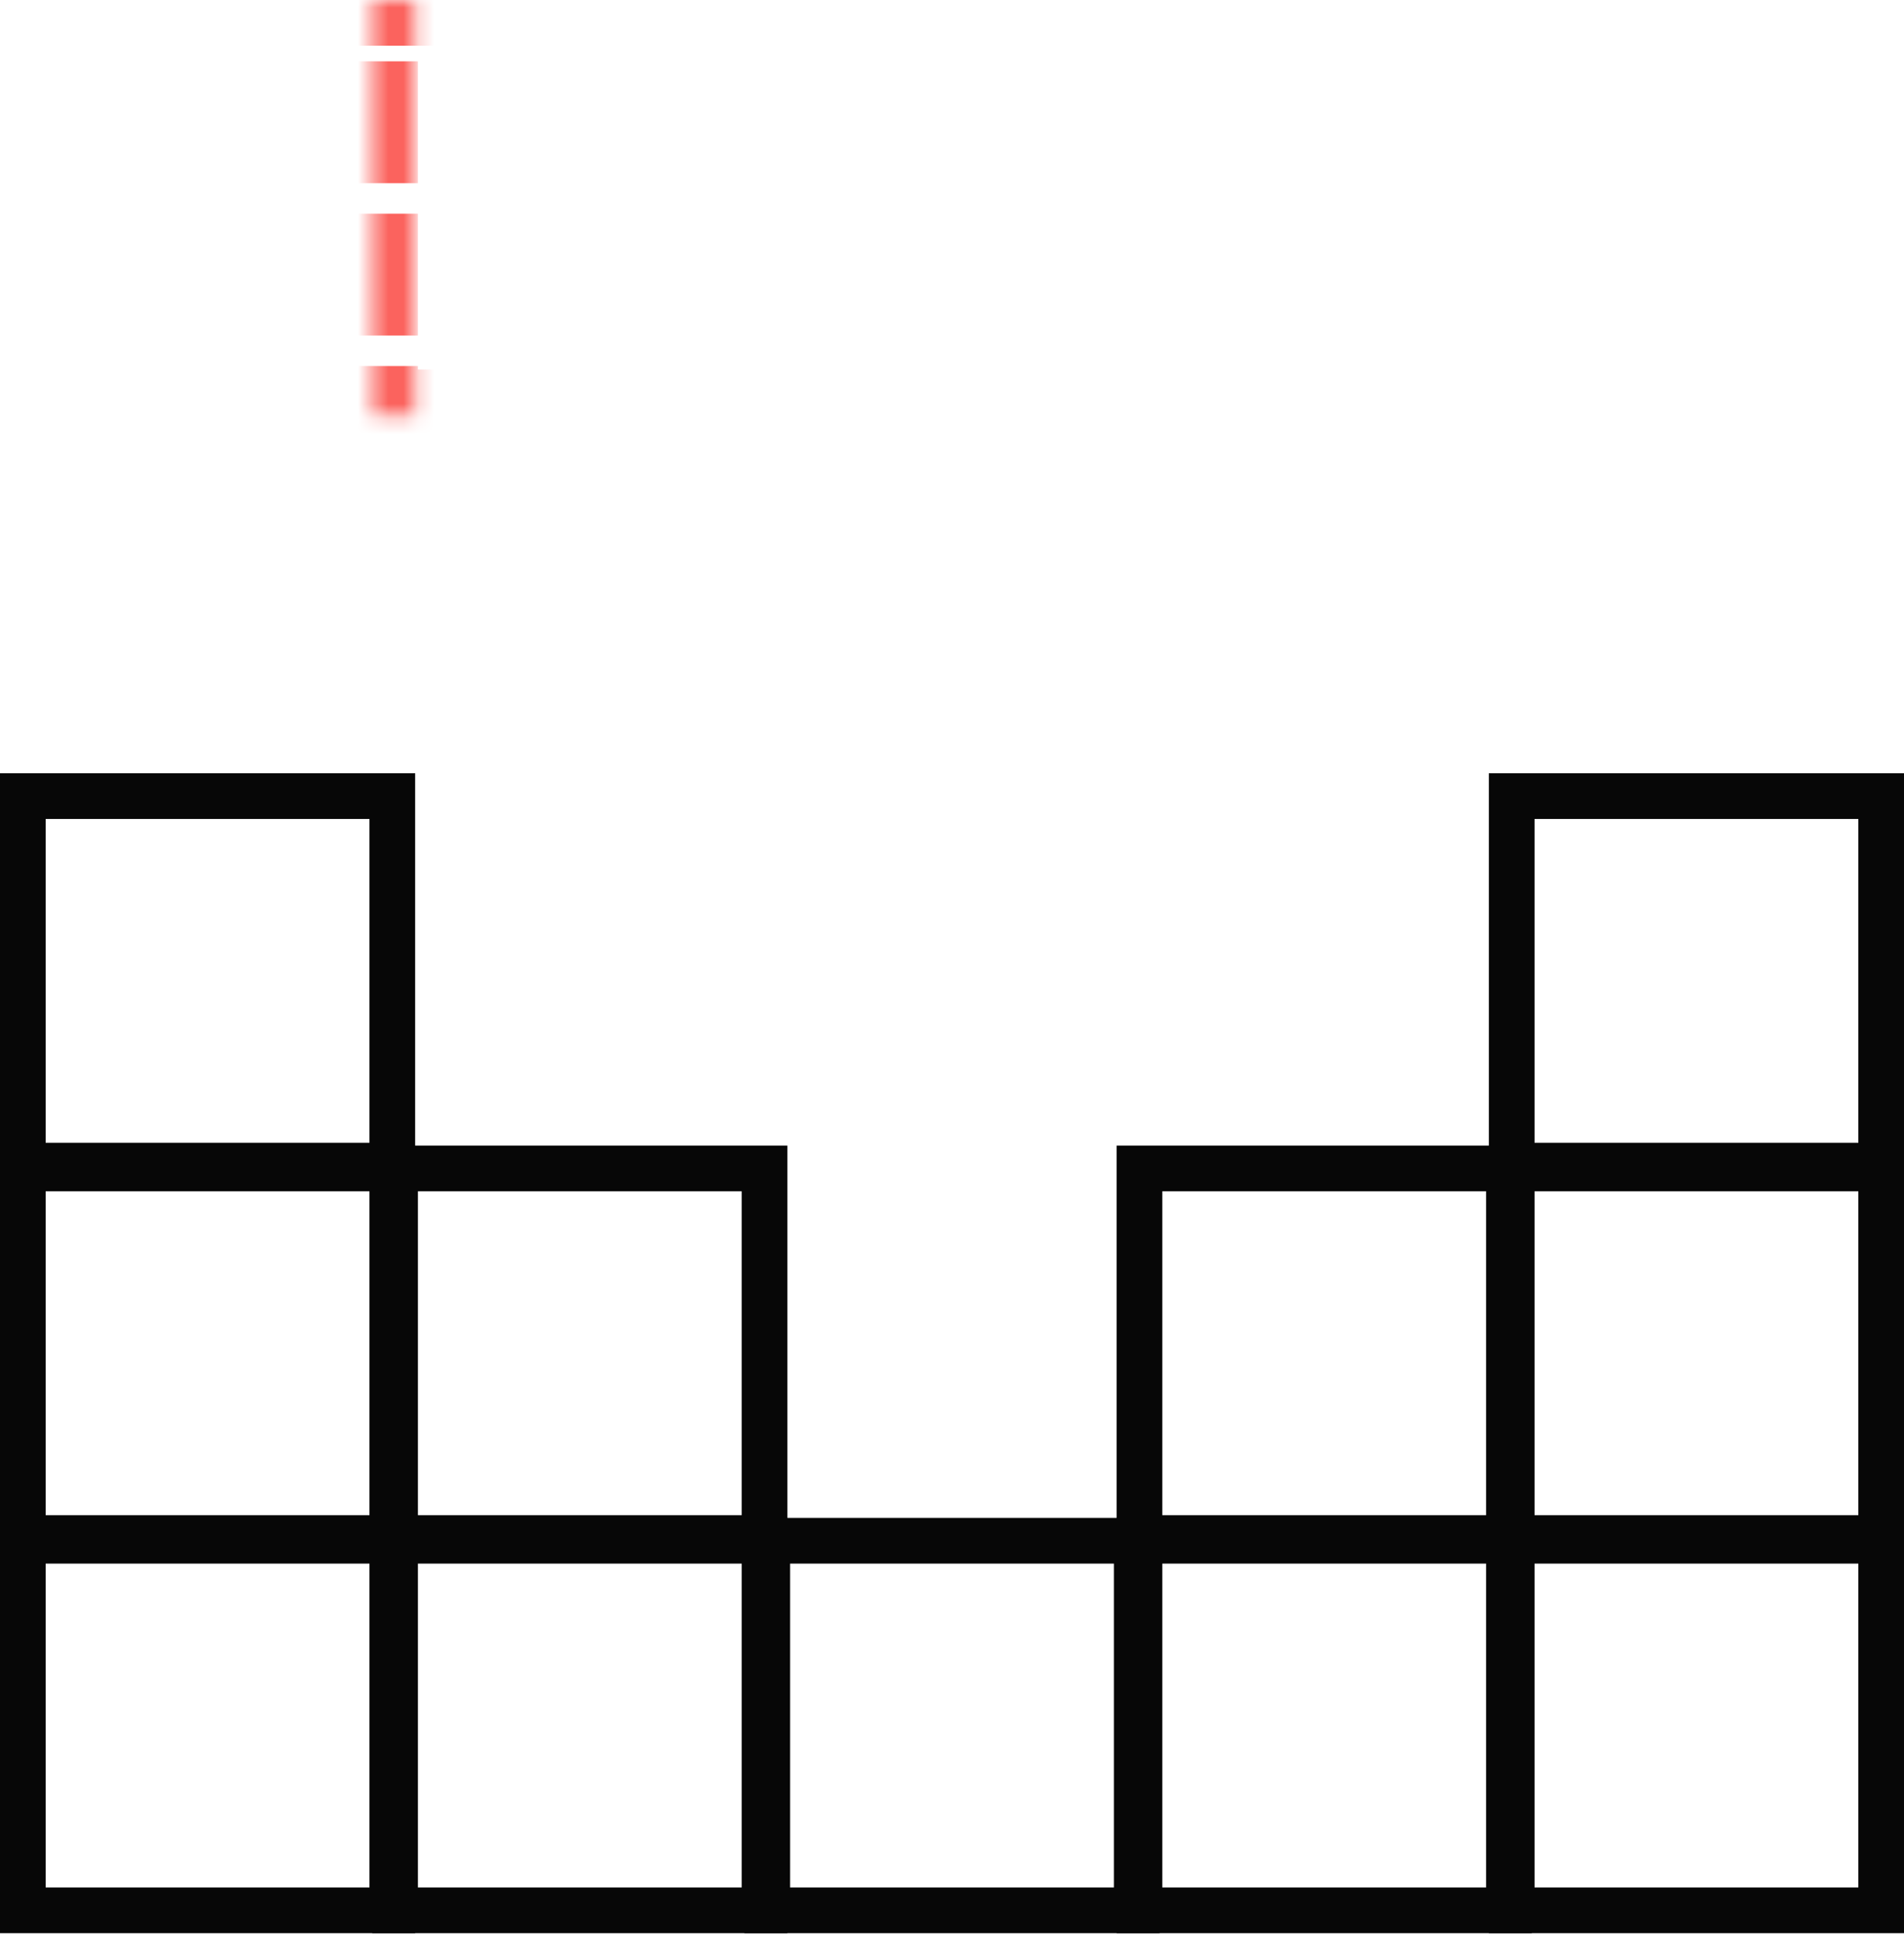
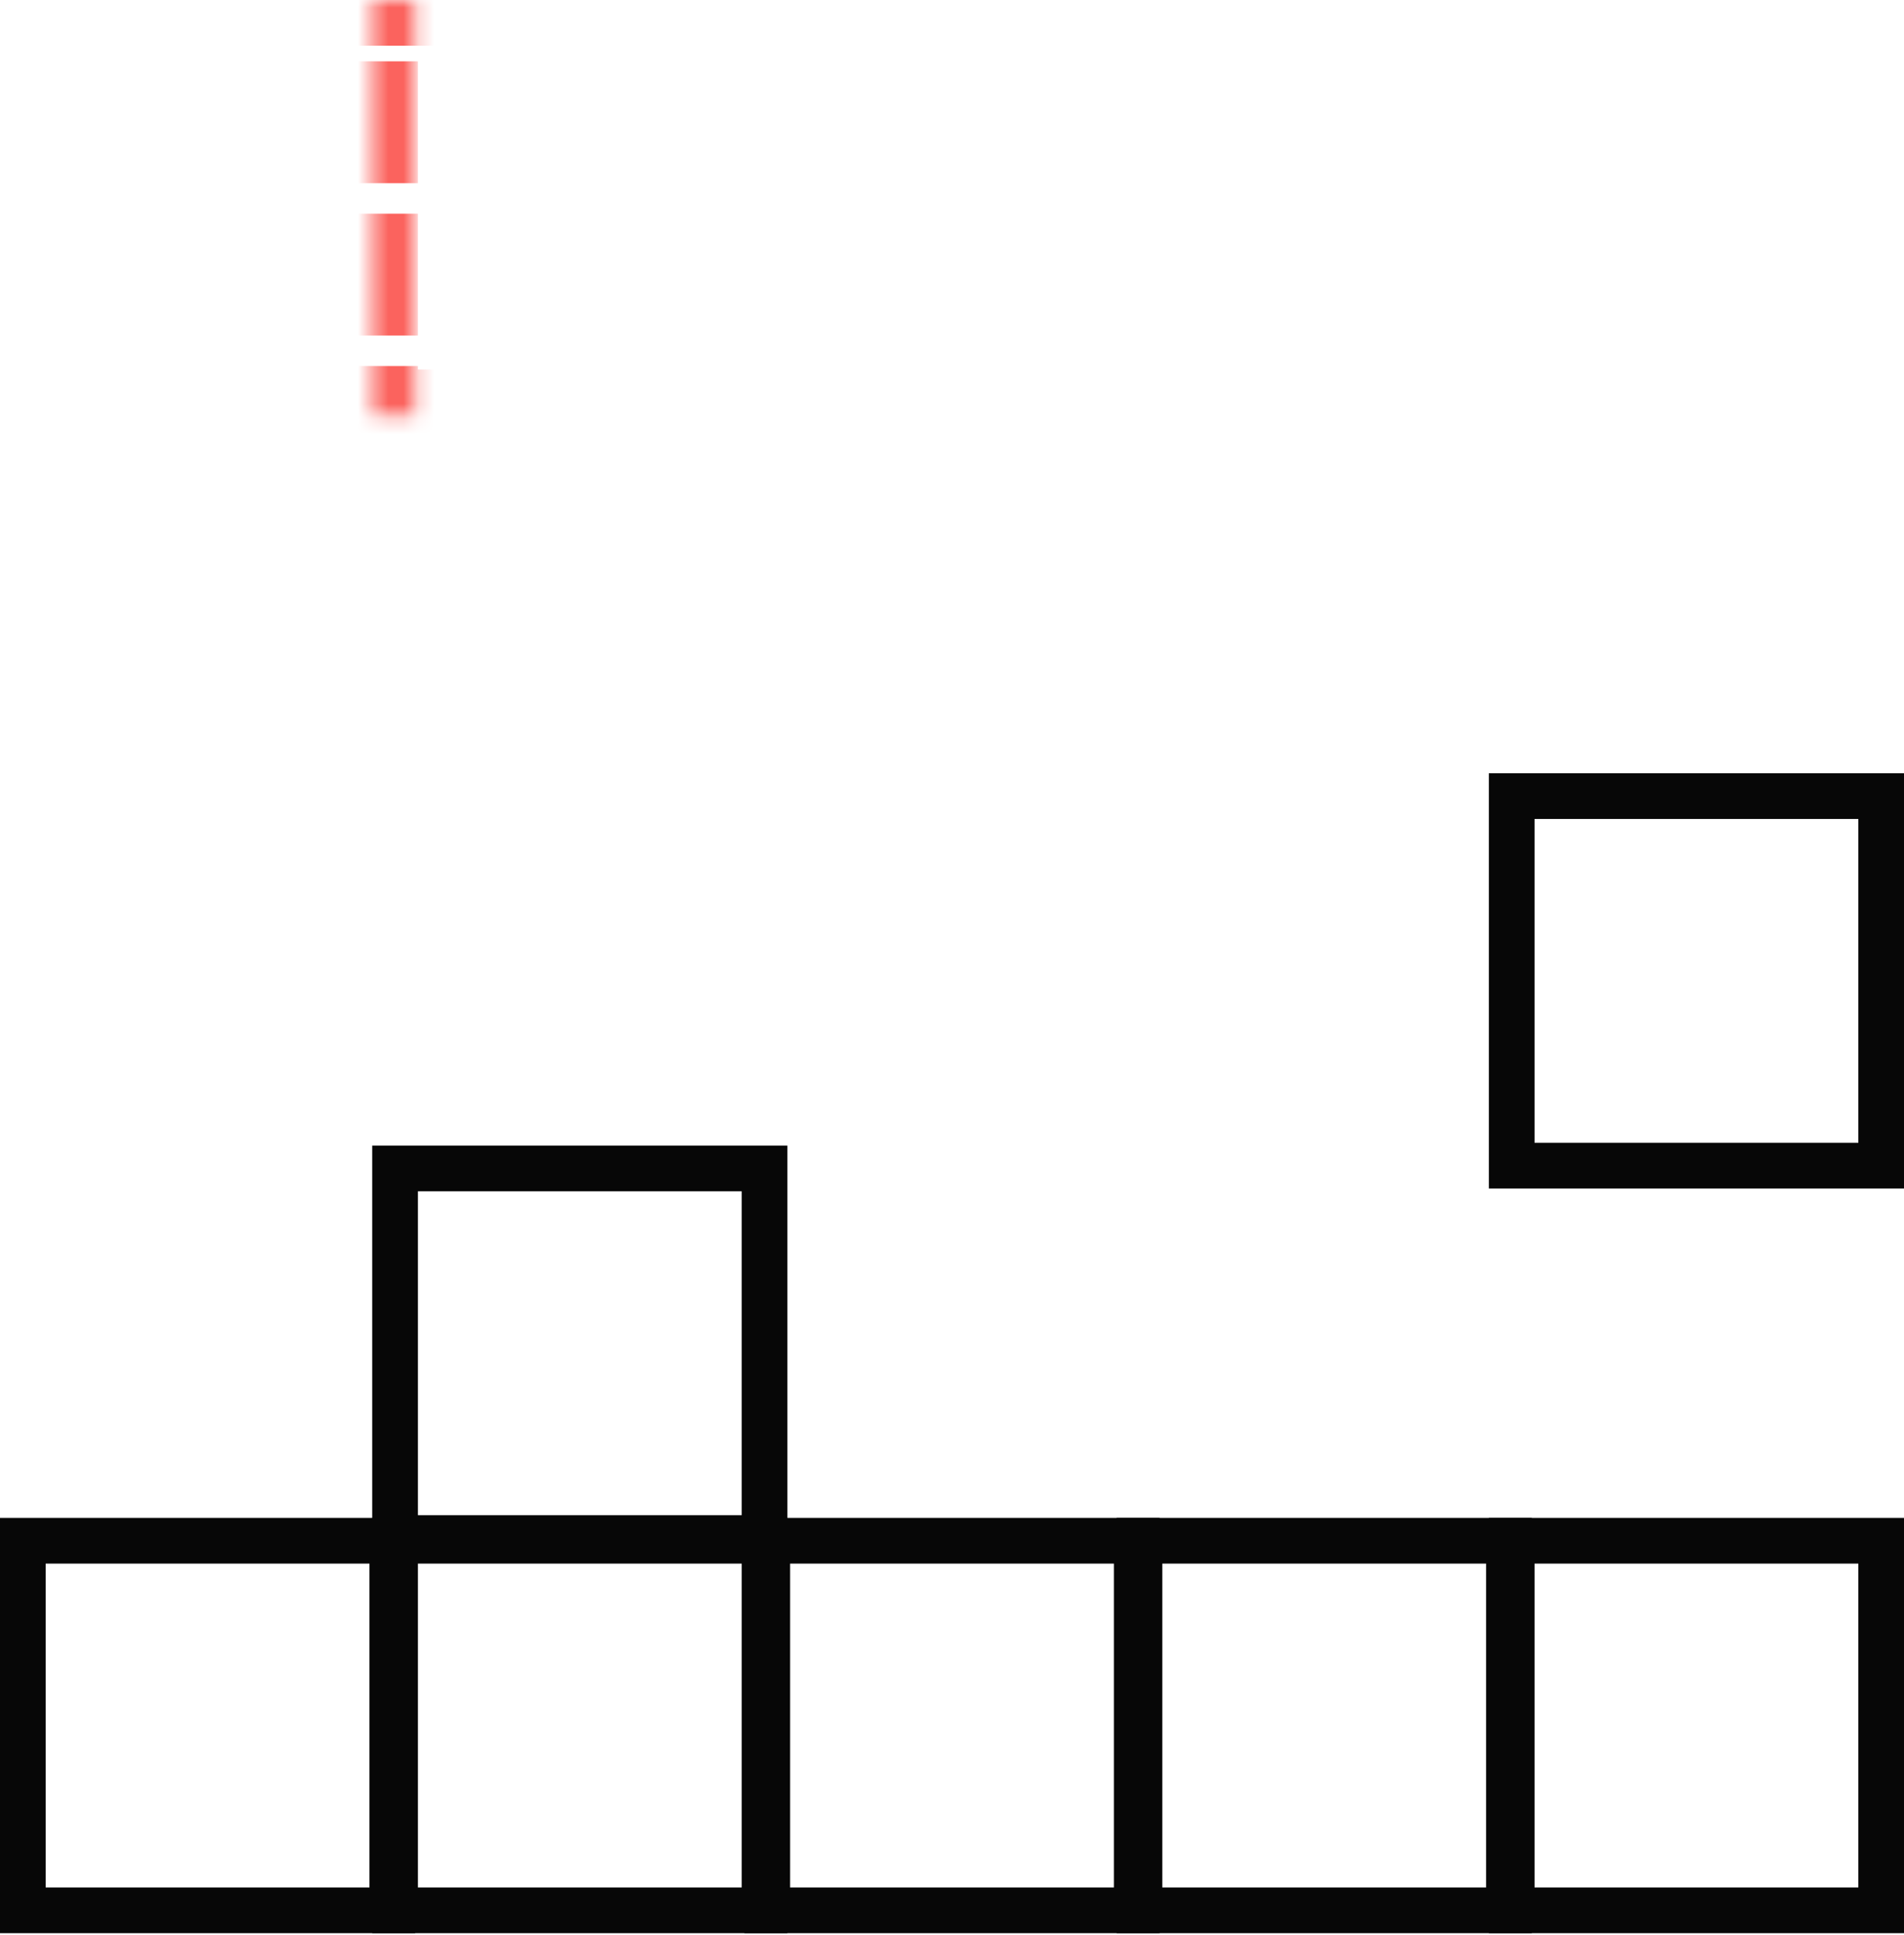
<svg xmlns="http://www.w3.org/2000/svg" xmlns:xlink="http://www.w3.org/1999/xlink" width="125px" height="127px" viewBox="0 0 125 127" version="1.1">
  <title>Group</title>
  <desc>Created with Sketch.</desc>
  <defs>
    <rect id="path-1" x="48.872" y="24.436" width="27.256" height="27.256" />
    <mask id="mask-2" maskContentUnits="userSpaceOnUse" maskUnits="objectBoundingBox" x="0" y="0" width="27.256" height="27.256" fill="white">
      <use xlink:href="#path-1" />
    </mask>
    <rect id="path-3" x="24.436" y="0" width="27.256" height="27.256" />
    <mask id="mask-4" maskContentUnits="userSpaceOnUse" maskUnits="objectBoundingBox" x="0" y="0" width="27.256" height="27.256" fill="white">
      <use xlink:href="#path-3" />
    </mask>
-     <rect id="path-5" x="48.872" y="0" width="27.256" height="27.256" />
    <mask id="mask-6" maskContentUnits="userSpaceOnUse" maskUnits="objectBoundingBox" x="0" y="0" width="27.256" height="27.256" fill="white">
      <use xlink:href="#path-5" />
    </mask>
    <rect id="path-7" x="73.308" y="0" width="27.256" height="27.256" />
    <mask id="mask-8" maskContentUnits="userSpaceOnUse" maskUnits="objectBoundingBox" x="0" y="0" width="27.256" height="27.256" fill="white">
      <use xlink:href="#path-7" />
    </mask>
  </defs>
  <g id="Layouts" stroke="none" stroke-width="1" fill="none" fill-rule="evenodd">
    <g id="Framework" transform="translate(-658, -1173)">
      <g id="Group-15" transform="translate(221, 1165)">
        <g id="Group" transform="translate(437, 8)">
          <rect id="Rectangle-2" stroke="#070707" stroke-width="3" x="1.5" y="101.124" width="24.256" height="24.256" />
          <rect id="Rectangle-2" stroke="#070707" stroke-width="3" x="25.936" y="101.124" width="24.256" height="24.256" />
          <rect id="Rectangle-2" stroke="#070707" stroke-width="3" x="50.372" y="101.124" width="24.256" height="24.256" />
          <rect id="Rectangle-2" stroke="#070707" stroke-width="3" x="74.808" y="101.124" width="24.256" height="24.256" />
          <rect id="Rectangle-2" stroke="#070707" stroke-width="3" x="99.244" y="101.124" width="24.256" height="24.256" />
-           <rect id="Rectangle-2" stroke="#070707" stroke-width="3" x="1.5" y="76.688" width="24.256" height="24.256" />
          <rect id="Rectangle-2" stroke="#070707" stroke-width="3" x="25.936" y="76.688" width="24.256" height="24.256" />
-           <rect id="Rectangle-2" stroke="#070707" stroke-width="3" x="74.808" y="76.688" width="24.256" height="24.256" />
          <use id="Rectangle-2" stroke="#FB635E" mask="url(#mask-2)" stroke-width="6" stroke-linecap="square" stroke-dasharray="2,8" xlink:href="#path-1" />
          <use id="Rectangle-2" stroke="#FB635E" mask="url(#mask-4)" stroke-width="6" stroke-linecap="square" stroke-dasharray="2,8" xlink:href="#path-3" />
          <use id="Rectangle-2" stroke="#FB635E" mask="url(#mask-6)" stroke-width="6" stroke-linecap="square" stroke-dasharray="2,8" xlink:href="#path-5" />
          <use id="Rectangle-2" stroke="#FB635E" mask="url(#mask-8)" stroke-width="6" stroke-linecap="square" stroke-dasharray="2,8" xlink:href="#path-7" />
-           <rect id="Rectangle-2" stroke="#070707" stroke-width="3" x="99.244" y="76.688" width="24.256" height="24.256" />
-           <rect id="Rectangle-2" stroke="#070707" stroke-width="3" x="1.5" y="52.252" width="24.256" height="24.256" />
          <rect id="Rectangle-2" stroke="#070707" stroke-width="3" x="99.244" y="52.252" width="24.256" height="24.256" />
        </g>
      </g>
    </g>
  </g>
</svg>